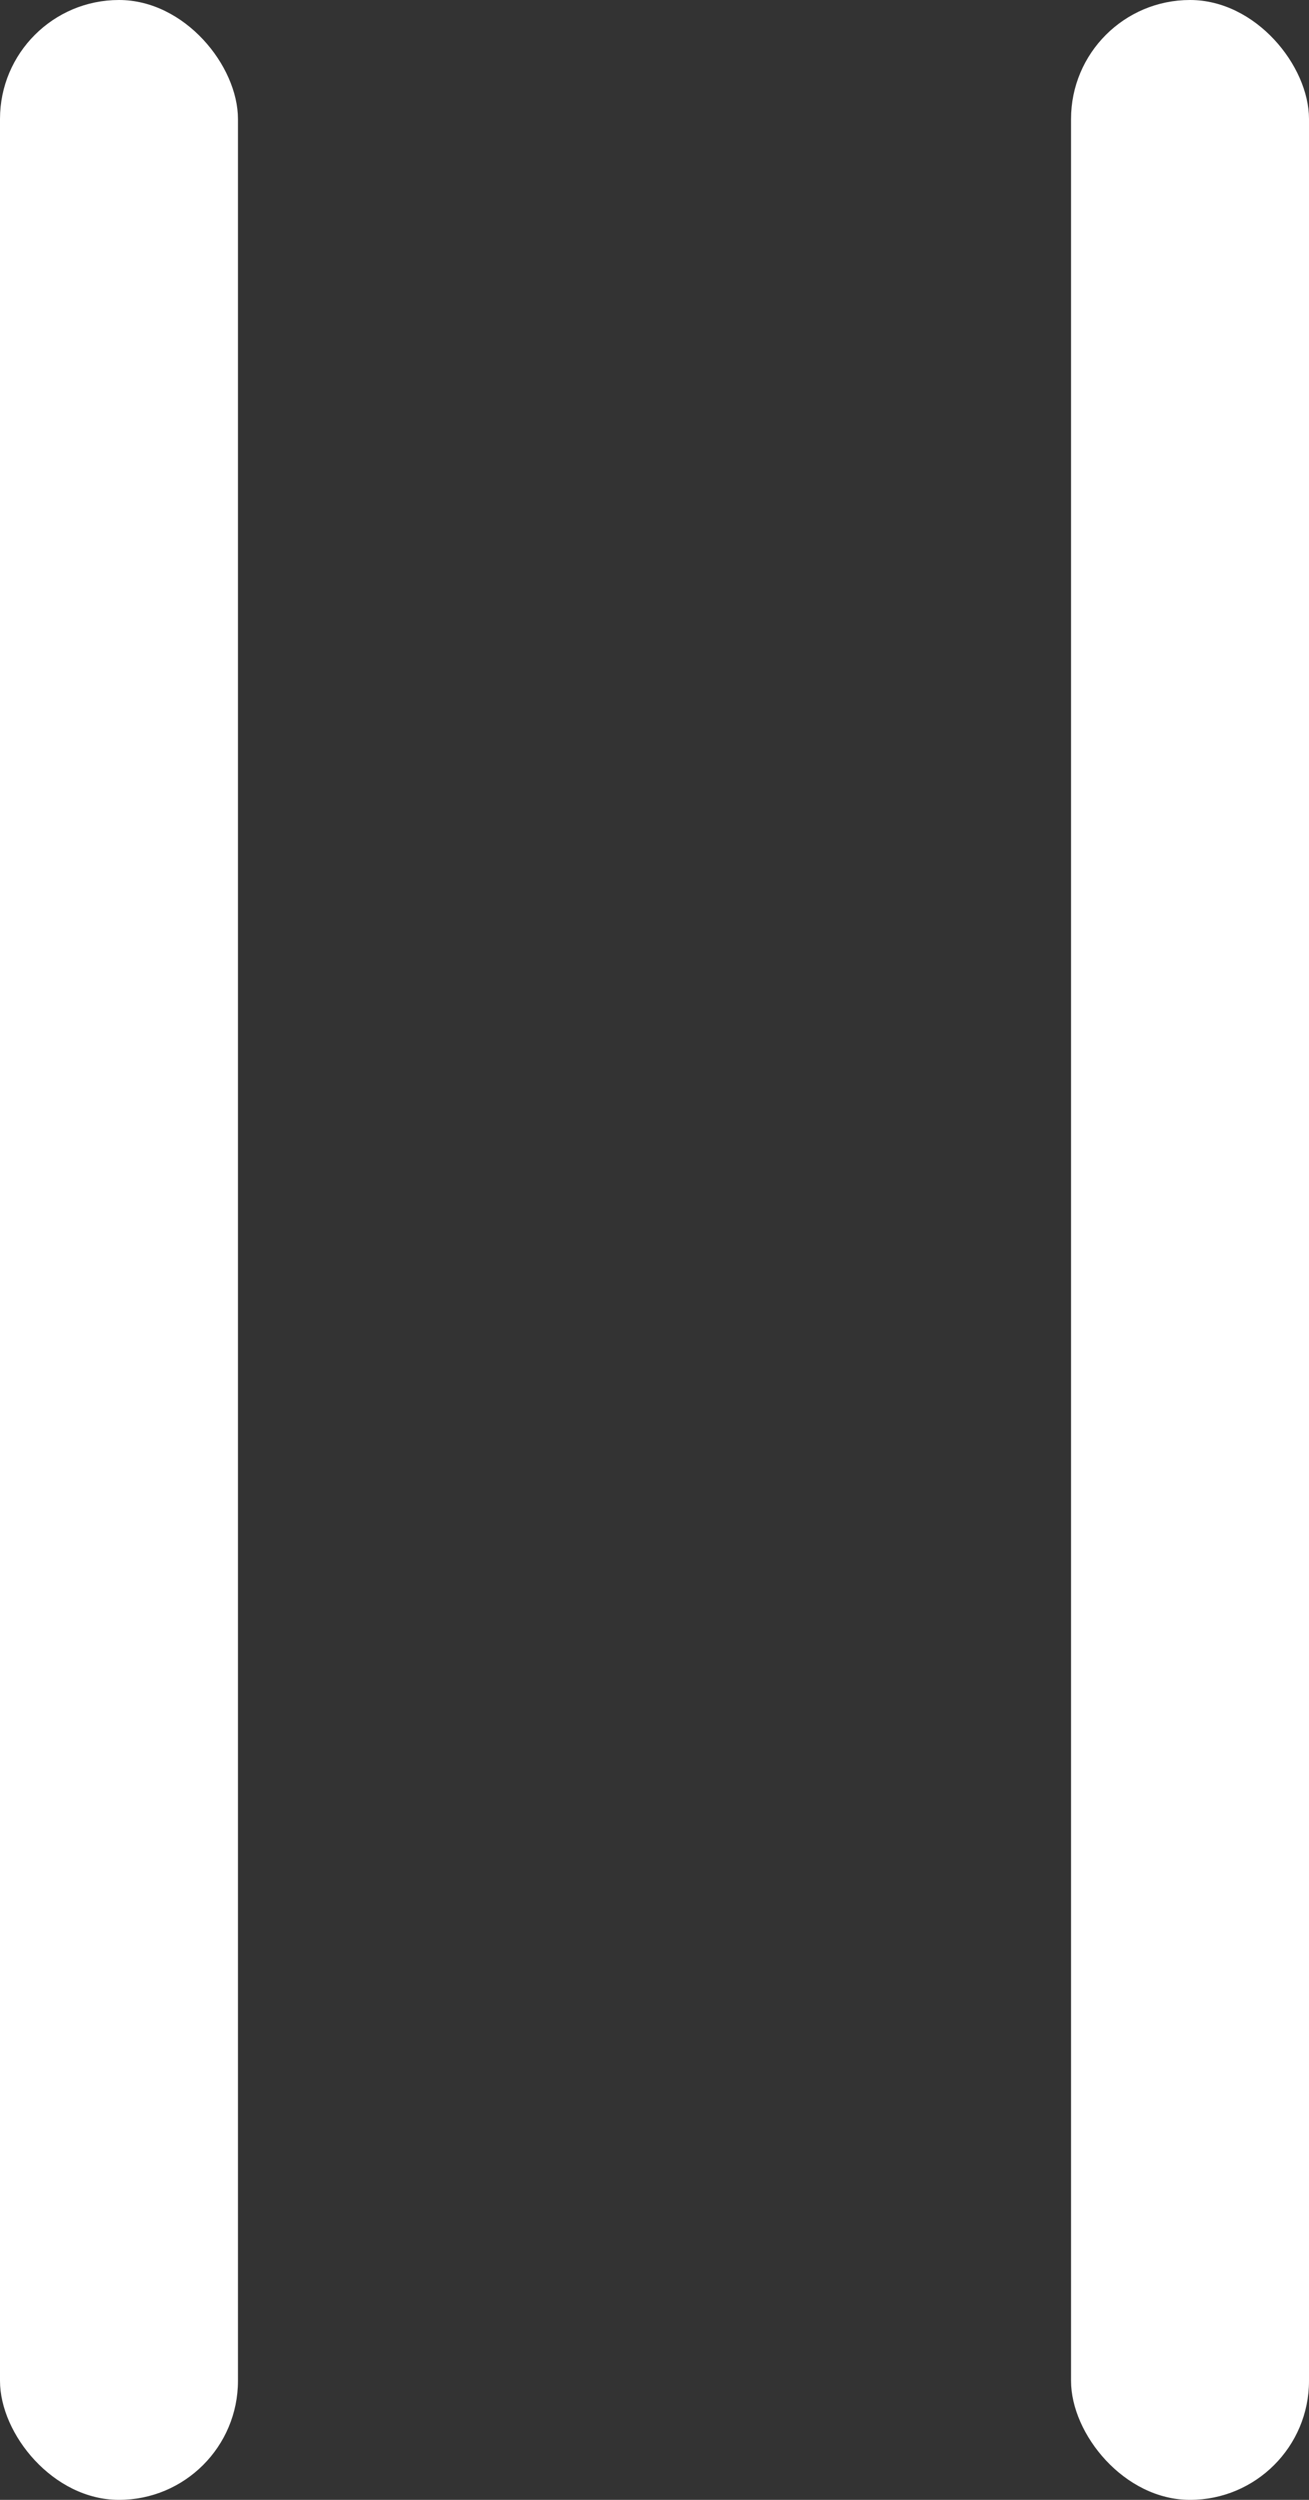
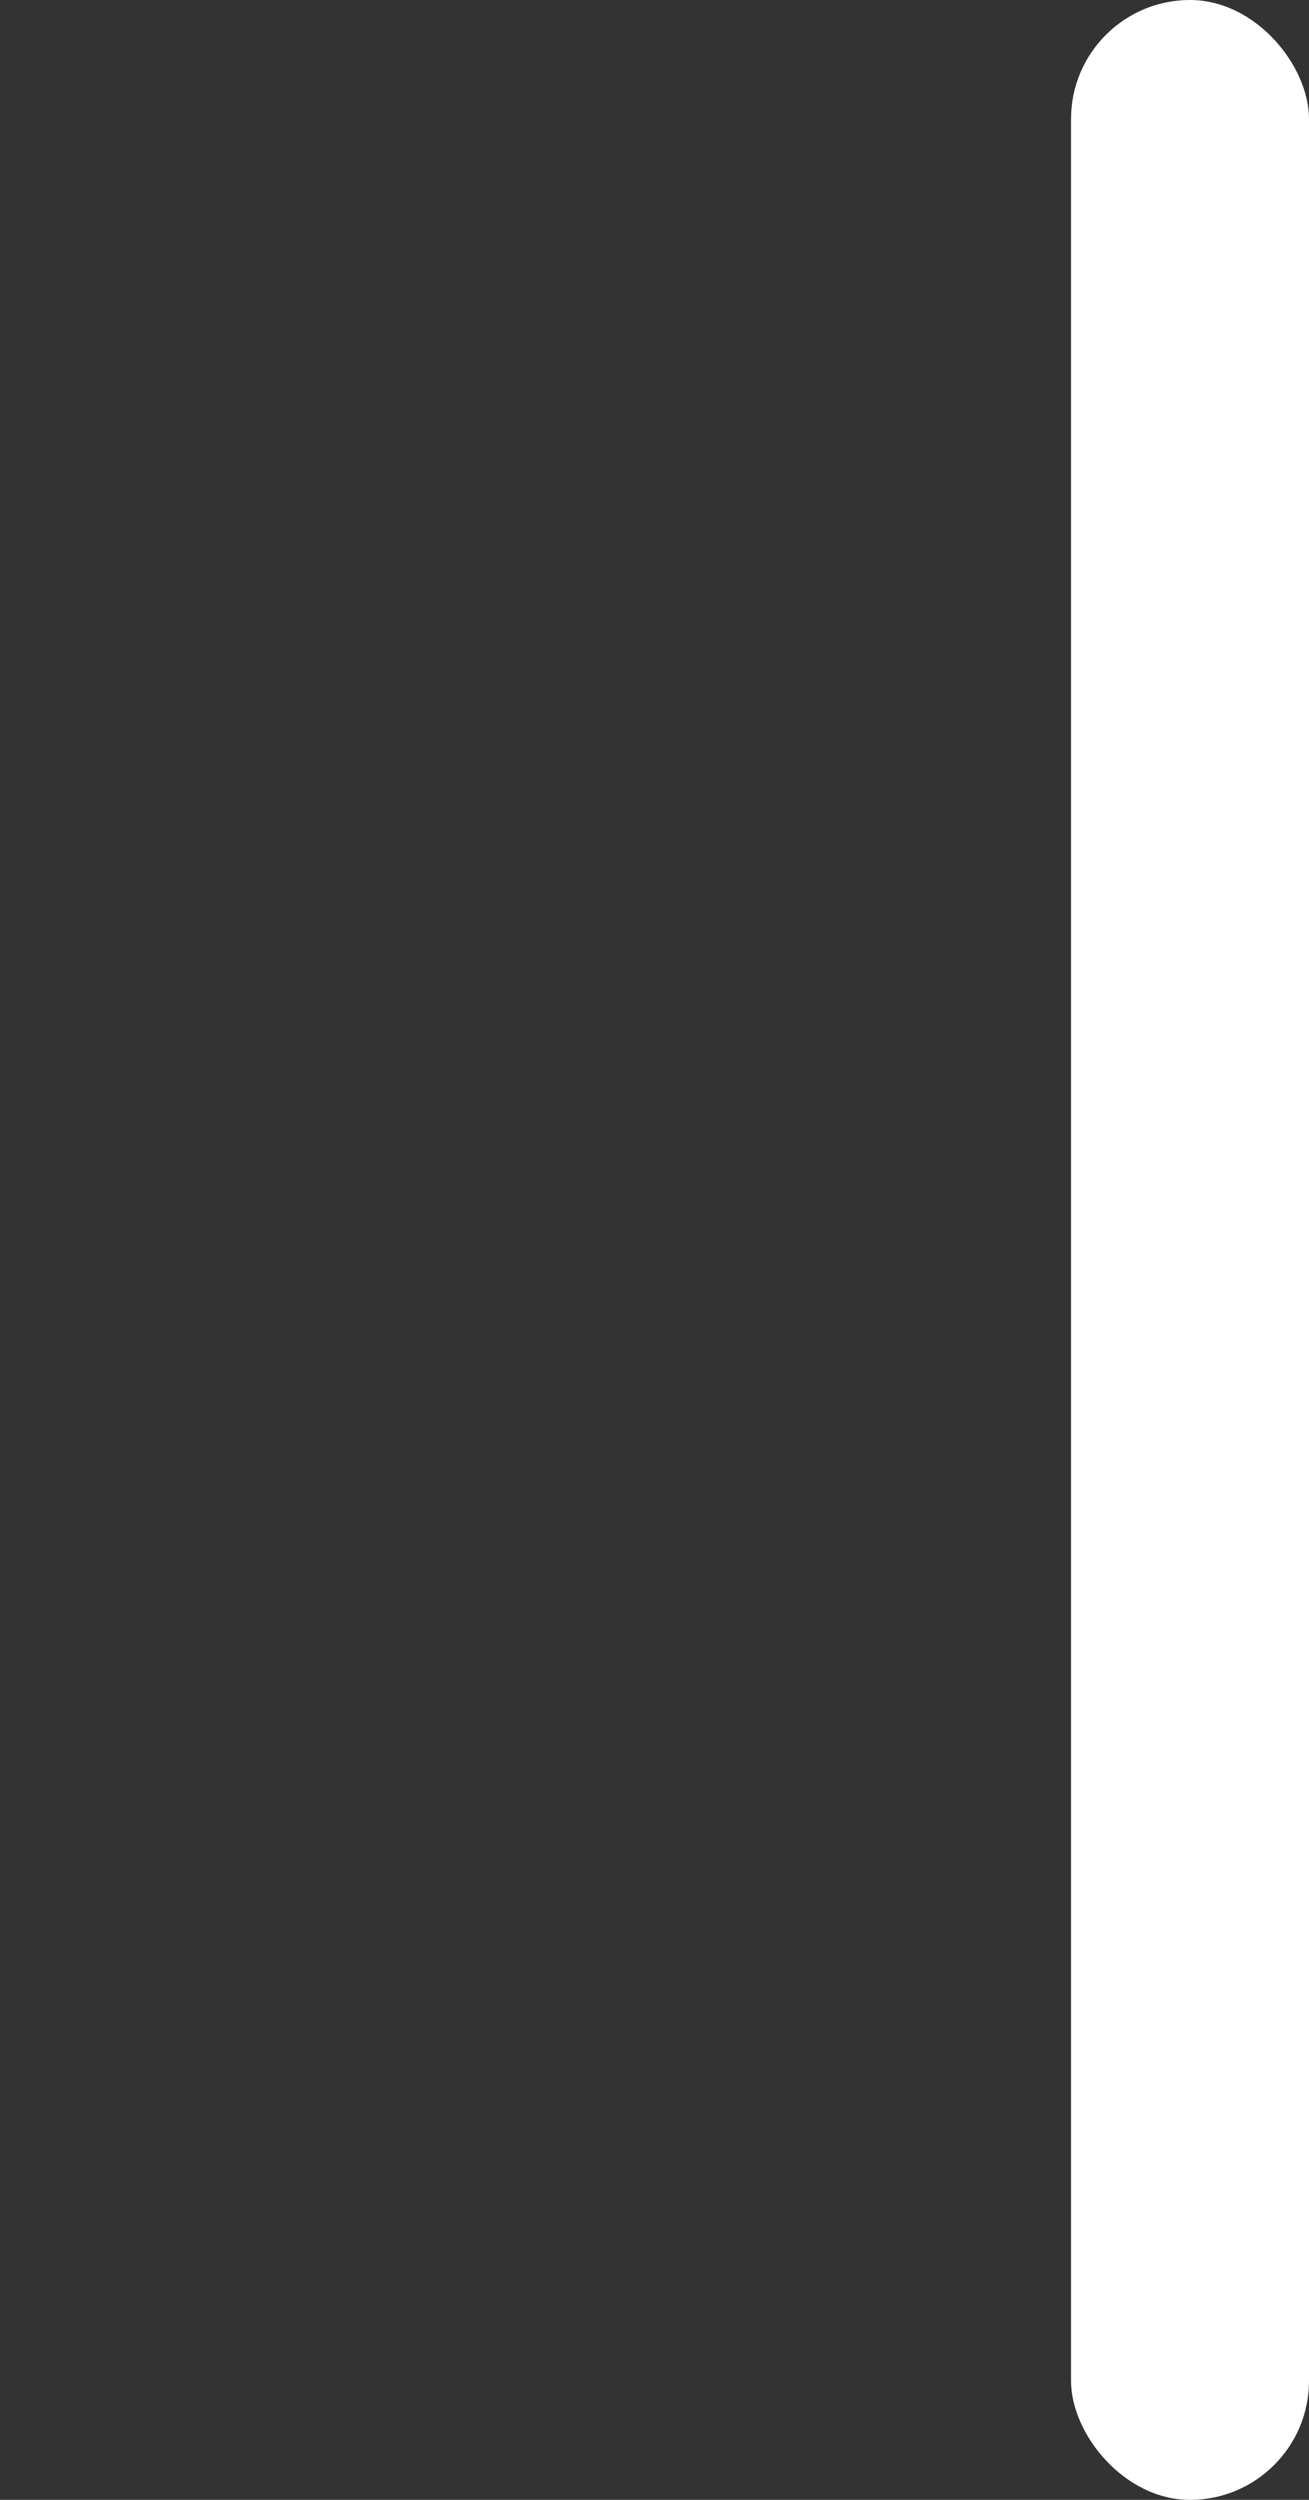
<svg xmlns="http://www.w3.org/2000/svg" id="그룹_4497" data-name="그룹 4497" width="12.311" height="23.503" viewBox="0 0 12.311 23.503">
  <rect x="0" y="0" width="12.311" height="23.503" fill="#333333" stroke="none" />
-   <rect id="사각형_843" data-name="사각형 843" width="2.238" height="23.503" rx="1.119" transform="translate(0 0)" fill="#fff" />
  <rect id="사각형_844" data-name="사각형 844" width="2.238" height="23.503" rx="1.119" transform="translate(10.073 0)" fill="#fff" />
</svg>